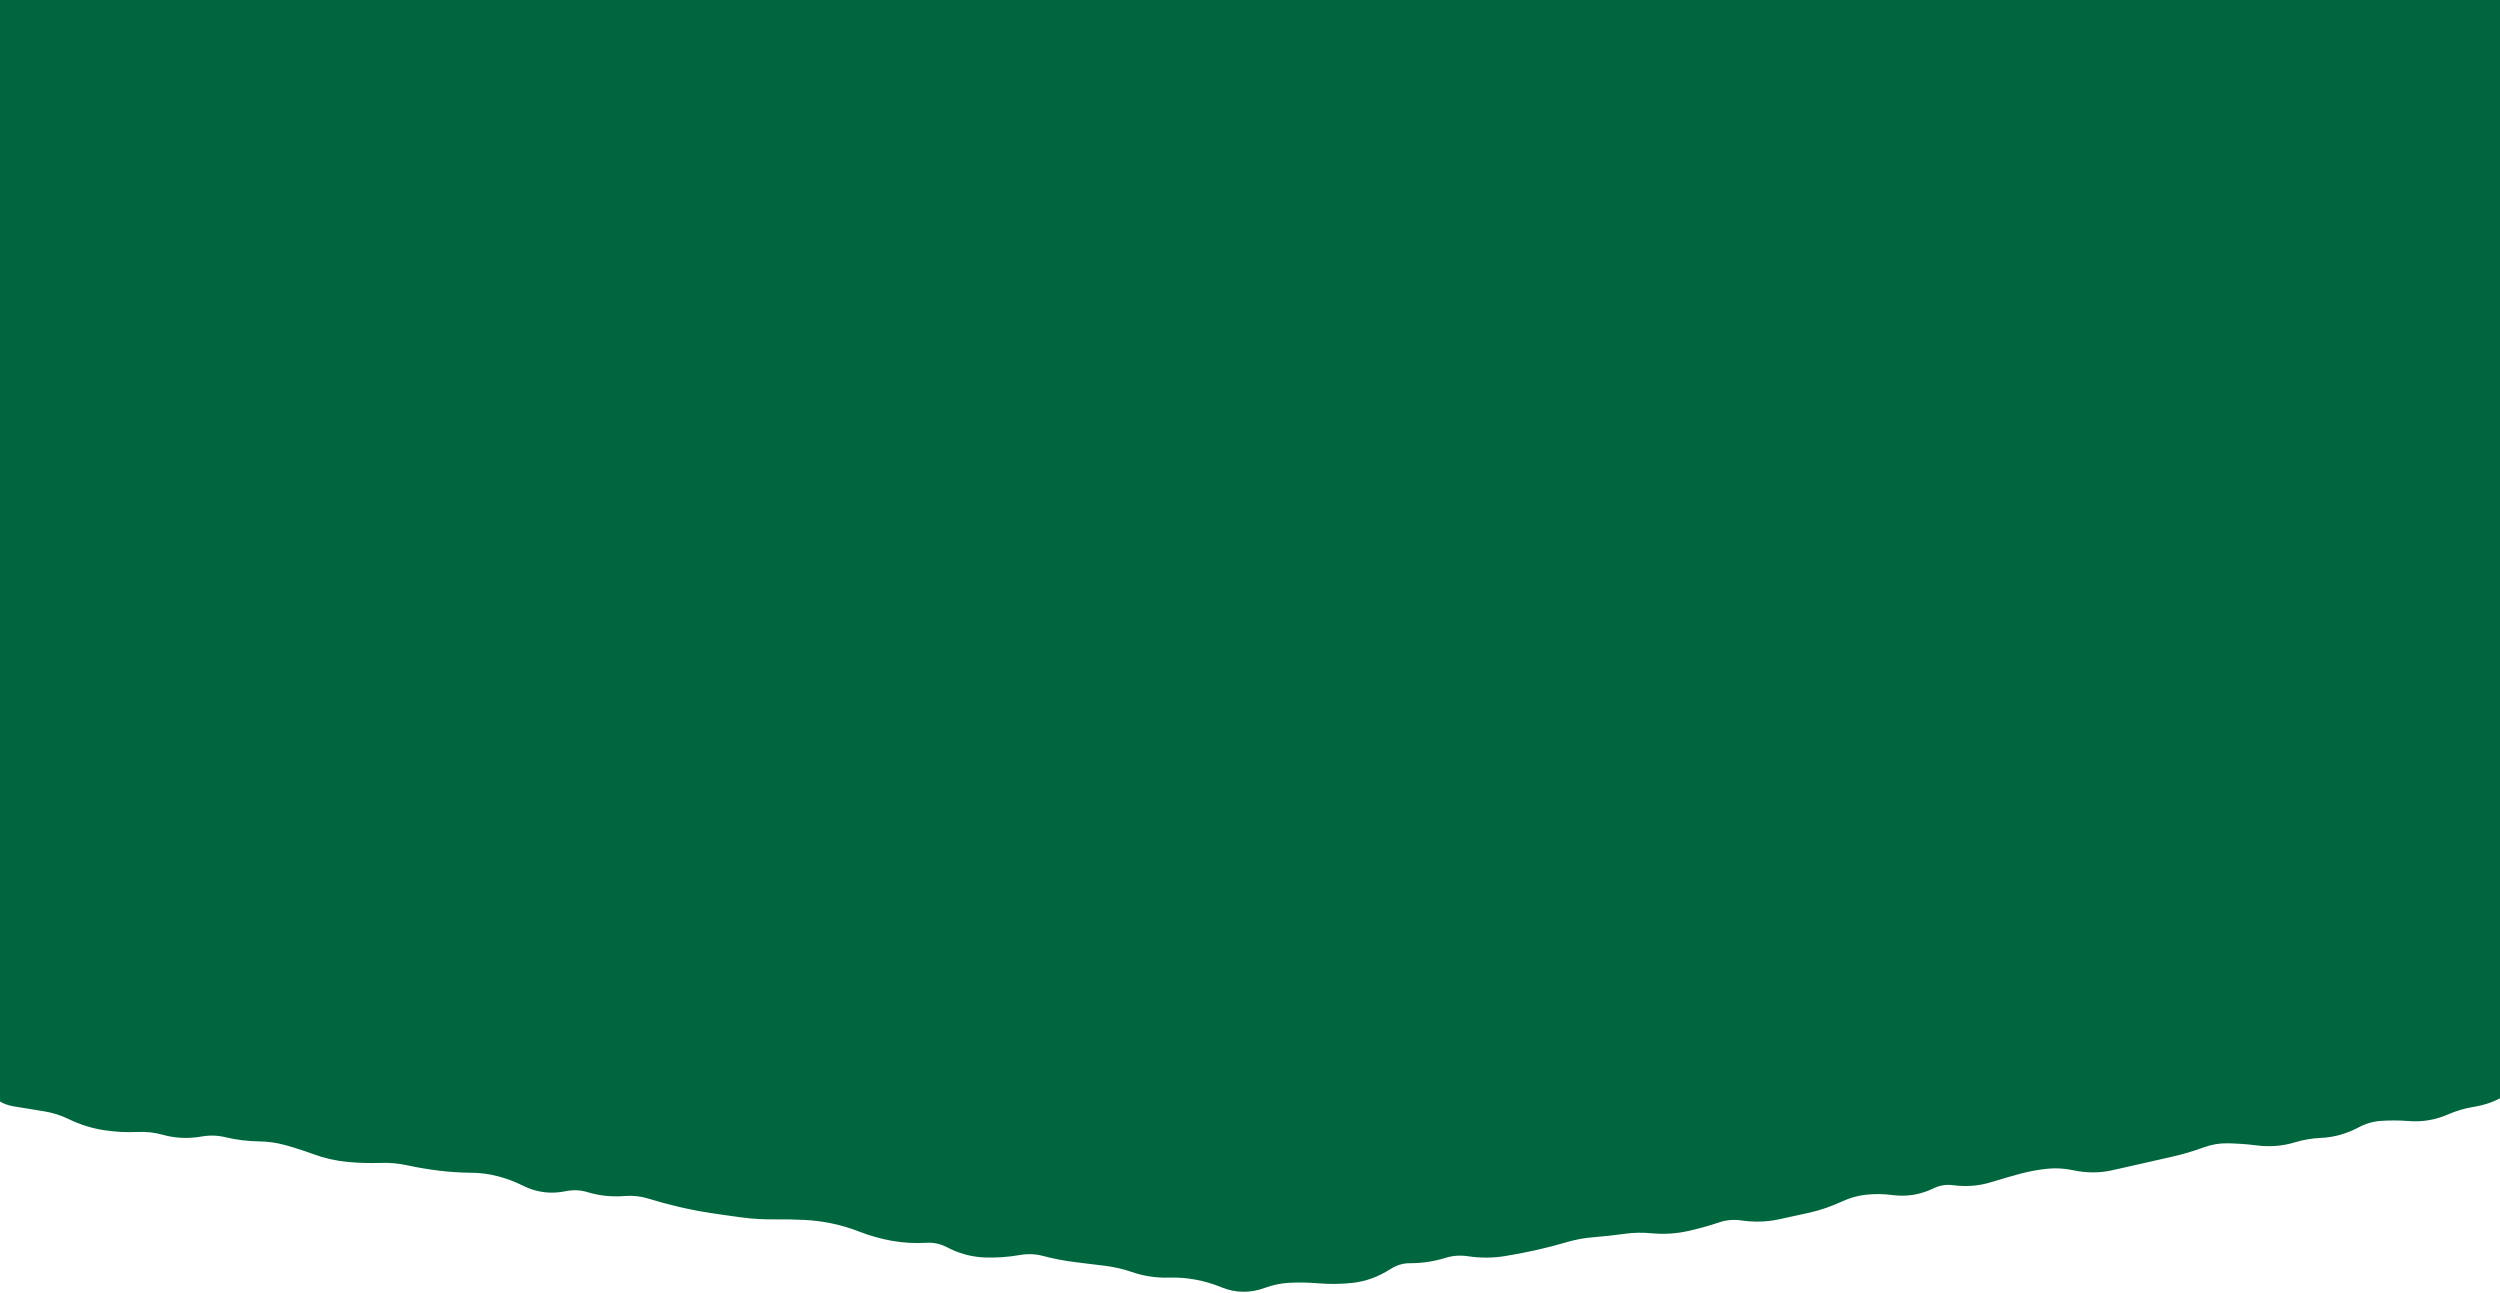
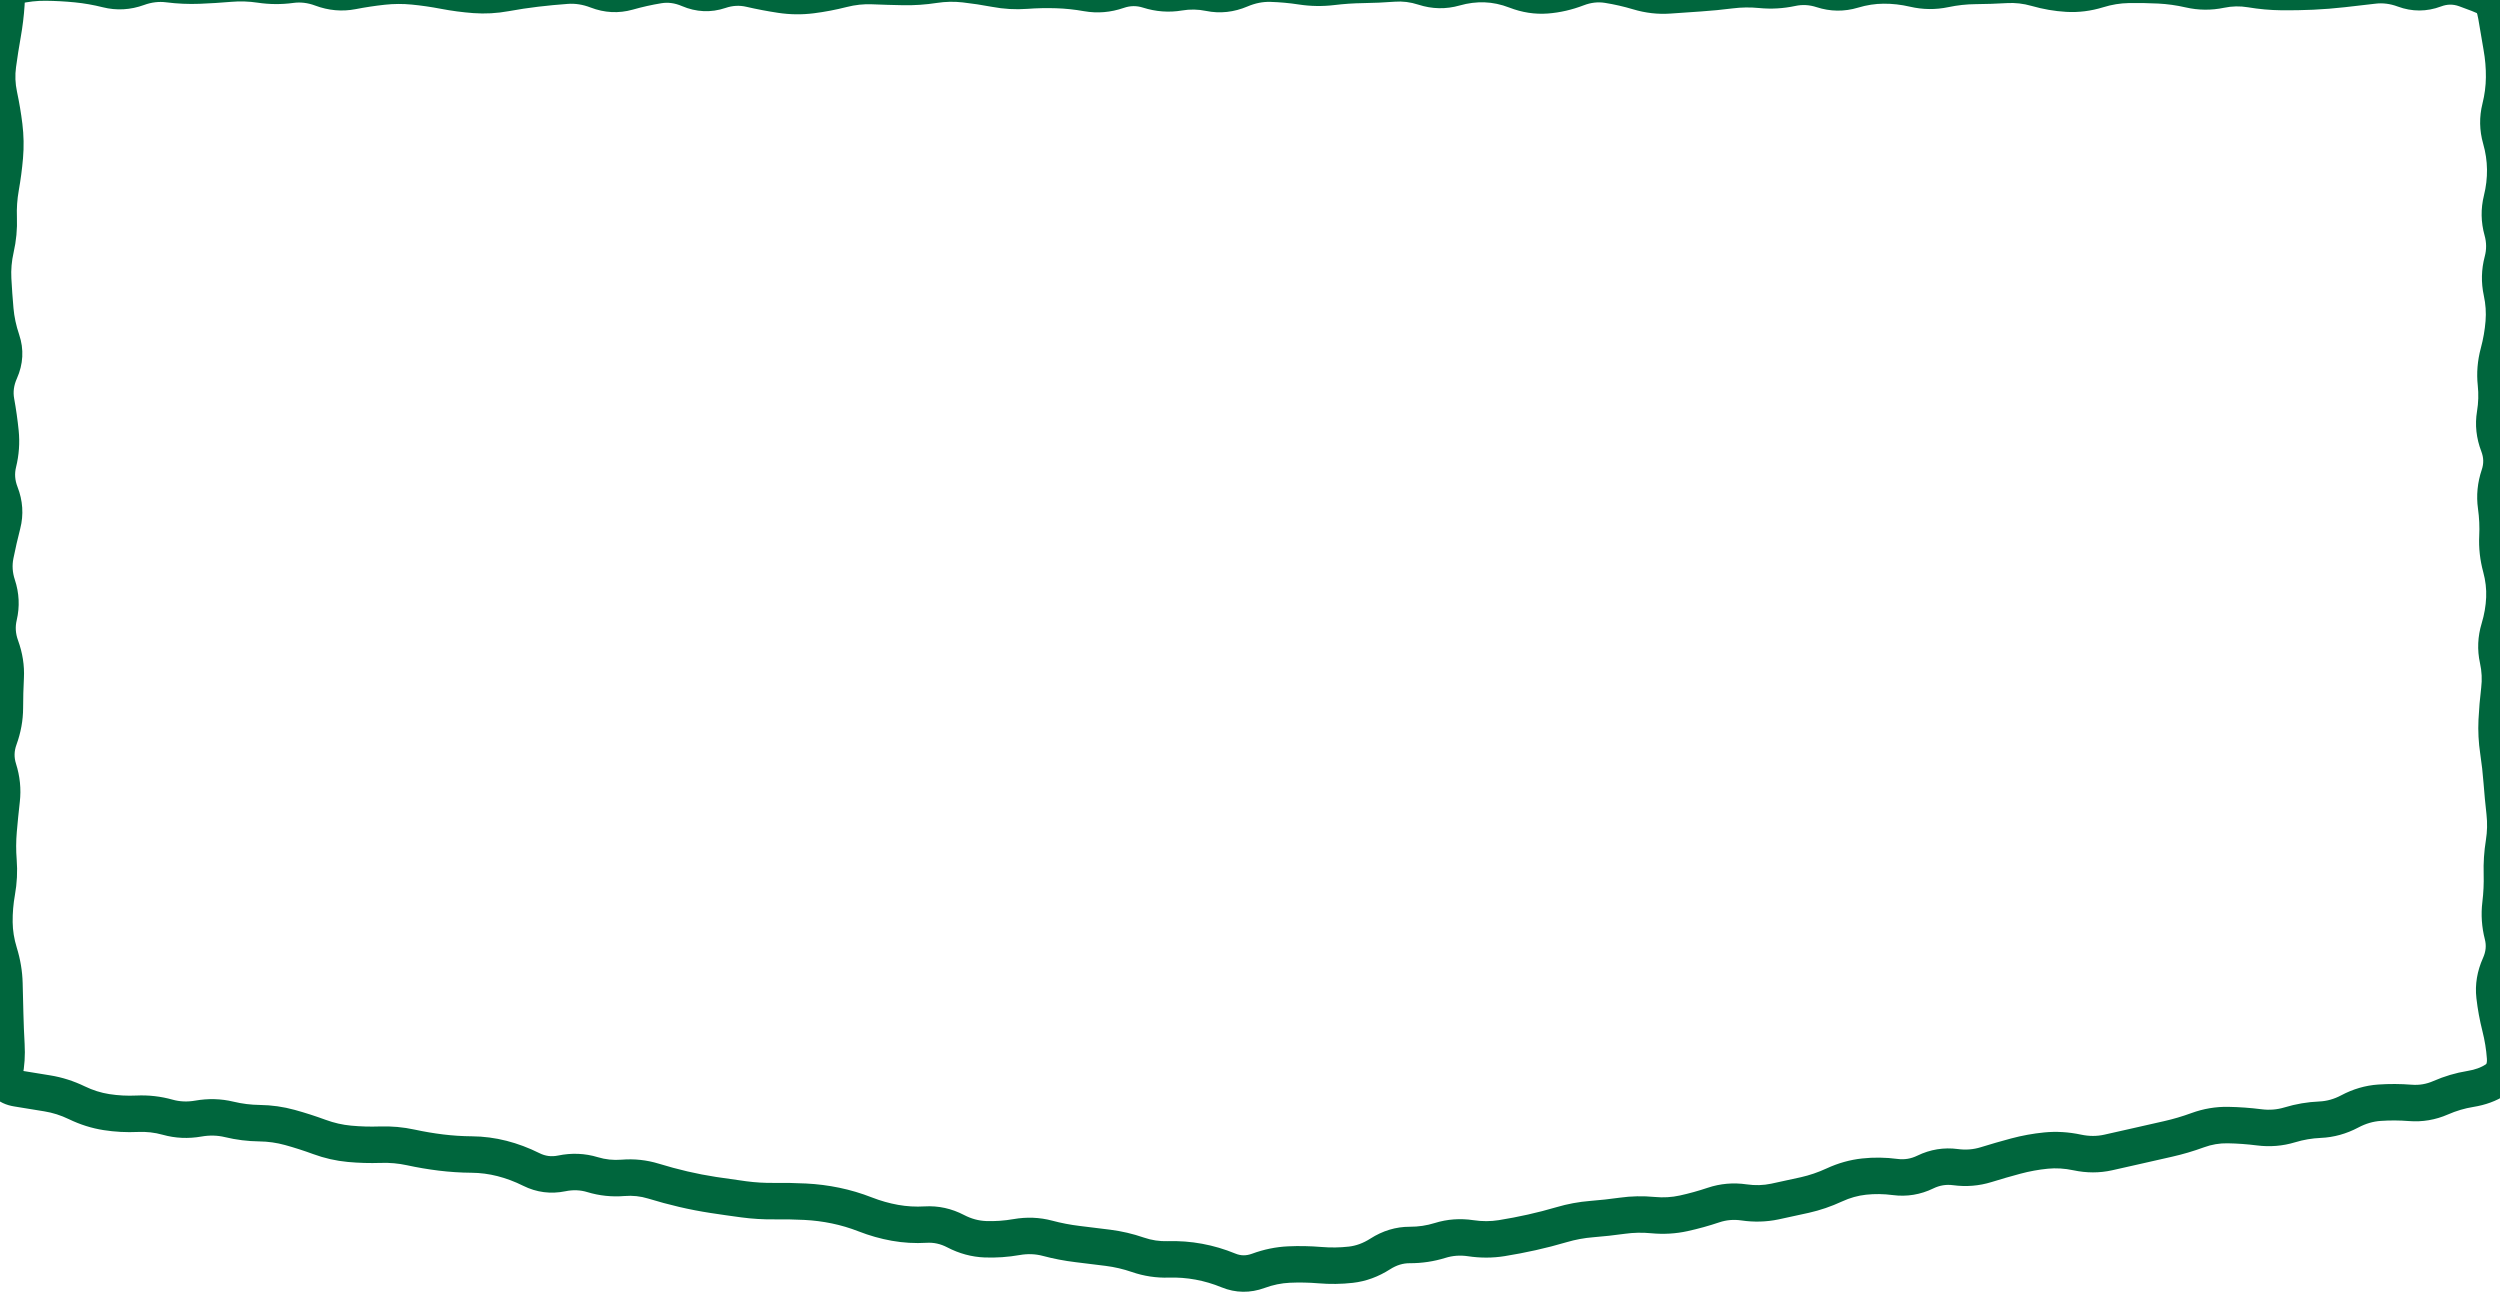
<svg xmlns="http://www.w3.org/2000/svg" width="1440" height="745" viewBox="0 0 1440 745" fill="none">
-   <path d="M0 -6H1440V627.429L720 733L0 627.429V-6Z" fill="#00663D" />
  <path d="M502.74 -8.018L503.178 -18.509L502.74 -8.018ZM926.1 -8.717L924.451 1.653L926.1 -8.717ZM1367.1 -8.314L1368.33 2.114L1367.1 -8.314ZM1440.88 26.94L1430.54 28.791L1440.88 26.94ZM1442.37 44.58L1431.87 44.481L1442.37 44.58ZM1443.01 97.5L1453.51 97.374L1443.01 97.5ZM1441.36 150.42L1431.21 147.74L1441.36 150.42ZM1440.95 168.06L1430.68 170.282L1440.95 168.06ZM1439.07 203.34L1428.93 200.614L1439.07 203.34ZM1437.64 220.98L1448.08 219.872L1437.64 220.98ZM1439.45 273.9L1449.4 277.249L1439.45 273.9ZM1437.72 291.54L1448.11 290.087L1437.72 291.54ZM1439.59 397.38L1450.02 398.643L1439.59 397.38ZM1440.99 450.3L1430.52 451.09L1440.99 450.3ZM1441.08 503.22L1430.59 503.519L1441.08 503.22ZM1442.92 609.06L1432.45 609.798L1442.92 609.06ZM1422.88 627.246L1424.55 637.612L1422.88 627.246ZM1388.4 635.265L1387.58 645.733L1388.4 635.265ZM1370.56 635.168L1369.83 624.694L1370.56 635.168ZM1353.46 640.173L1348.54 630.9L1353.46 640.173ZM1248.81 656.025L1251.13 666.266L1248.81 656.025ZM1214.3 663.833L1212.01 653.587L1214.3 663.833ZM1196.47 663.812L1198.65 653.541L1196.47 663.812ZM1144.01 670.835L1140.9 660.807L1144.01 670.835ZM1091.57 677.952L1092.94 667.541L1091.57 677.952ZM1056.59 682.523L1060.99 692.055L1056.59 682.523ZM1039.61 688.325L1037.3 678.081L1039.61 688.325ZM1022.33 692.089L1020.17 681.814L1022.33 692.089ZM1004.57 692.584L1003.06 702.974L1004.57 692.584ZM986.97 694.113L990.314 704.066L986.97 694.113ZM969.838 698.866L972.093 709.121L969.838 698.866ZM916.84 702.192L917.67 712.659L916.84 702.192ZM899.483 705.408L902.451 715.48L899.483 705.408ZM882.306 709.851L880.021 699.602L882.306 709.851ZM864.965 713.174L863.299 702.807L864.965 713.174ZM847.141 713.21L845.587 723.594L847.141 713.21ZM794.986 722.284L789.33 713.438L794.986 722.284ZM778.066 728.482L776.892 718.048L778.066 728.482ZM724.771 732.007L728.39 741.864L724.771 732.007ZM707.593 731.777L703.608 741.492L707.593 731.777ZM672.87 725.408L672.551 714.913L672.87 725.408ZM655.43 722.761L658.845 712.833L655.43 722.761ZM567.599 713.808L567.205 724.301L567.599 713.808ZM550.453 709.156L555.309 699.846L550.453 709.156ZM533.18 705.367L532.561 694.885L533.18 705.367ZM515.501 704.345L517.348 694.009L515.501 704.345ZM498.383 699.499L494.563 709.28L498.383 699.499ZM446.018 691.856L446.148 702.356L446.018 691.856ZM376.395 680.32L379.472 670.281L376.395 680.32ZM341.285 676.587L338.229 686.633L341.285 676.587ZM323.56 675.878L325.671 686.164L323.56 675.878ZM271.668 665.007L271.581 675.506L271.668 665.007ZM254.008 663.861L255.283 653.438L254.008 663.861ZM236.611 660.913L234.383 671.173L236.611 660.913ZM166.982 649.422L169.778 639.301L166.982 649.422ZM114.247 644.301L116.062 654.643L114.247 644.301ZM96.535 643.506L93.701 653.617L96.535 643.506ZM78.997 641.52L78.513 631.031L78.997 641.52ZM61.307 640.575L59.69 650.95L61.307 640.575ZM2.655 618.06L12.938 620.184L2.655 618.06ZM-0.789 478.315L9.672 479.218L-0.789 478.315ZM0.981 460.675L-9.451 459.483L0.981 460.675ZM-0.396 425.395L9.476 428.971L-0.396 425.395ZM-0.599 354.835L-10.818 352.424L-0.599 354.835ZM-2.563 319.555L-12.857 317.482L-2.563 319.555ZM0.304 248.995L-10.142 250.058L0.304 248.995ZM3.685 2.427L-6.794 1.761V1.761L3.685 2.427ZM8.82 -8.074L11.224 2.147C16.302 0.952 21.337 0.392 26.347 0.446L26.46 -10.054L26.573 -20.553C19.823 -20.626 13.098 -19.867 6.416 -18.296L8.82 -8.074ZM26.46 -10.054L26.347 0.446C31.92 0.506 37.494 0.81 43.071 1.359L44.1 -9.09L45.129 -19.54C38.946 -20.148 32.76 -20.486 26.573 -20.553L26.46 -10.054ZM44.1 -9.09L43.071 1.359C48.422 1.886 53.79 2.823 59.18 4.179L61.74 -6.005L64.3 -16.188C57.93 -17.789 51.538 -18.909 45.129 -19.54L44.1 -9.09ZM61.74 -6.005L59.18 4.179C67.164 6.186 75.186 5.703 82.971 2.87L79.38 -6.997L75.789 -16.864C71.814 -15.418 68.076 -15.238 64.3 -16.188L61.74 -6.005ZM79.38 -6.997L82.971 2.87C87.369 1.269 91.565 0.806 95.693 1.332L97.02 -9.084L98.347 -19.5C90.715 -20.472 83.151 -19.543 75.789 -16.864L79.38 -6.997ZM97.02 -9.084L95.693 1.332C102.145 2.154 108.607 2.439 115.072 2.186L114.66 -8.306L114.248 -18.798C108.953 -18.59 103.655 -18.823 98.347 -19.5L97.02 -9.084ZM114.66 -8.306L115.072 2.186C121.113 1.949 127.155 1.572 133.195 1.055L132.3 -9.407L131.405 -19.869C125.685 -19.379 119.967 -19.023 114.248 -18.798L114.66 -8.306ZM132.3 -9.407L133.195 1.055C138.252 0.622 143.31 0.783 148.385 1.543L149.94 -8.841L151.495 -19.225C144.81 -20.226 138.108 -20.442 131.405 -19.869L132.3 -9.407ZM149.94 -8.841L148.385 1.543C155.247 2.571 162.127 2.618 168.995 1.684L167.58 -8.72L166.165 -19.124C161.273 -18.459 156.393 -18.492 151.495 -19.225L149.94 -8.841ZM167.58 -8.72L168.995 1.684C173.059 1.132 177.193 1.585 181.547 3.211L185.22 -6.626L188.893 -16.462C181.487 -19.228 173.861 -20.171 166.165 -19.124L167.58 -8.72ZM185.22 -6.626L181.547 3.211C189.147 6.049 196.988 6.792 204.859 5.266L202.86 -5.042L200.861 -15.35C196.972 -14.596 193.053 -14.909 188.893 -16.462L185.22 -6.626ZM202.86 -5.042L204.859 5.266C210.456 4.181 216.049 3.335 221.636 2.727L220.5 -7.712L219.364 -18.15C213.191 -17.479 207.024 -16.545 200.861 -15.35L202.86 -5.042ZM220.5 -7.712L221.636 2.727C226.802 2.165 231.962 2.135 237.126 2.636L238.14 -7.815L239.154 -18.266C232.558 -18.906 225.958 -18.867 219.364 -18.15L220.5 -7.712ZM238.14 -7.815L237.126 2.636C242.678 3.175 248.237 3.977 253.802 5.045L255.78 -5.267L257.758 -15.579C251.563 -16.767 245.362 -17.663 239.154 -18.266L238.14 -7.815ZM255.78 -5.267L253.802 5.045C260.073 6.247 266.354 7.083 272.643 7.55L273.42 -2.921L274.197 -13.392C268.726 -13.798 263.247 -14.527 257.758 -15.579L255.78 -5.267ZM273.42 -2.921L272.643 7.55C279.429 8.054 286.207 7.681 292.956 6.442L291.06 -3.885L289.164 -14.213C284.153 -13.293 279.171 -13.023 274.197 -13.392L273.42 -2.921ZM291.06 -3.885L292.956 6.442C298.62 5.402 304.282 4.546 309.94 3.873L308.7 -6.553L307.46 -16.98C301.358 -16.254 295.26 -15.332 289.164 -14.213L291.06 -3.885ZM308.7 -6.553L309.94 3.873C315.658 3.193 321.375 2.649 327.09 2.239L326.34 -8.234L325.589 -18.707C319.545 -18.274 313.502 -17.698 307.46 -16.98L308.7 -6.553ZM326.34 -8.234L327.09 2.239C331.324 1.936 335.661 2.581 340.201 4.333L343.98 -5.464L347.759 -15.26C340.539 -18.045 333.116 -19.247 325.589 -18.707L326.34 -8.234ZM343.98 -5.464L340.201 4.333C348.131 7.392 356.34 7.849 364.48 5.544L361.62 -4.559L358.76 -14.662C355.14 -13.637 351.589 -13.783 347.759 -15.26L343.98 -5.464ZM361.62 -4.559L364.48 5.544C369.987 3.985 375.478 2.759 380.955 1.864L379.26 -8.499L377.565 -18.861C371.282 -17.833 365.013 -16.432 358.76 -14.662L361.62 -4.559ZM379.26 -8.499L380.955 1.864C384.717 1.248 388.58 1.696 392.765 3.489L396.9 -6.162L401.035 -15.813C393.46 -19.059 385.563 -20.169 377.565 -18.861L379.26 -8.499ZM396.9 -6.162L392.765 3.489C400.945 6.994 409.497 7.424 417.91 4.573L414.54 -5.372L411.17 -15.316C407.823 -14.182 404.615 -14.28 401.035 -15.813L396.9 -6.162ZM414.54 -5.372L417.91 4.573C422.002 3.186 425.902 2.998 429.828 3.9L432.18 -6.333L434.532 -16.566C426.698 -18.367 418.838 -17.914 411.17 -15.316L414.54 -5.372ZM432.18 -6.333L429.828 3.9C435.965 5.311 442.109 6.479 448.258 7.404L449.82 -2.979L451.382 -13.362C445.771 -14.206 440.155 -15.274 434.532 -16.566L432.18 -6.333ZM449.82 -2.979L448.258 7.404C455.089 8.432 461.939 8.514 468.779 7.648L467.46 -2.769L466.141 -13.186C461.221 -12.563 456.311 -12.62 451.382 -13.362L449.82 -2.979ZM467.46 -2.769L468.779 7.648C475.099 6.847 481.406 5.643 487.696 4.038L485.1 -6.136L482.504 -16.31C477.034 -14.915 471.581 -13.875 466.141 -13.186L467.46 -2.769ZM485.1 -6.136L487.696 4.038C492.616 2.783 497.475 2.271 502.302 2.473L502.74 -8.018L503.178 -18.509C496.245 -18.798 489.344 -18.055 482.504 -16.31L485.1 -6.136ZM502.74 -8.018L502.302 2.473C508.265 2.722 514.227 2.9 520.19 3.008L520.38 -7.49L520.57 -17.988C514.773 -18.093 508.975 -18.267 503.178 -18.509L502.74 -8.018ZM520.38 -7.49L520.19 3.008C526.676 3.126 533.155 2.684 539.62 1.687L538.02 -8.69L536.419 -19.068C531.125 -18.251 525.844 -17.893 520.57 -17.988L520.38 -7.49ZM538.02 -8.69L539.62 1.687C544.584 0.921 549.529 0.821 554.477 1.382L555.66 -9.051L556.842 -19.484C550.031 -20.256 543.216 -20.116 536.419 -19.068L538.02 -8.69ZM555.66 -9.051L554.477 1.382C560.097 2.019 565.72 2.87 571.348 3.934L573.3 -6.383L575.252 -16.7C569.12 -17.86 562.983 -18.788 556.842 -19.484L555.66 -9.051ZM573.3 -6.383L571.348 3.934C578.114 5.214 584.911 5.608 591.718 5.102L590.94 -5.369L590.162 -15.84C585.209 -15.472 580.246 -15.755 575.252 -16.7L573.3 -6.383ZM590.94 -5.369L591.718 5.102C597.23 4.693 602.74 4.575 608.249 4.749L608.58 -5.746L608.911 -16.241C602.66 -16.438 596.41 -16.305 590.162 -15.84L590.94 -5.369ZM608.58 -5.746L608.249 4.749C613.615 4.918 618.991 5.48 624.38 6.439L626.22 -3.898L628.06 -14.236C621.689 -15.37 615.305 -16.039 608.911 -16.241L608.58 -5.746ZM626.22 -3.898L624.38 6.439C632.097 7.813 639.789 7.14 647.288 4.55L643.86 -5.374L640.432 -15.299C636.171 -13.828 632.103 -13.516 628.06 -14.236L626.22 -3.898ZM643.86 -5.374L647.288 4.55C651.055 3.249 654.622 3.208 658.331 4.382L661.5 -5.628L664.669 -15.638C656.618 -18.187 648.425 -18.06 640.432 -15.299L643.86 -5.374ZM661.5 -5.628L658.331 4.382C665.742 6.729 673.305 7.31 680.884 6.033L679.14 -4.321L677.395 -14.675C673.215 -13.971 669.018 -14.261 664.669 -15.638L661.5 -5.628ZM679.14 -4.321L680.884 6.033C685.477 5.259 690.049 5.341 694.667 6.29L696.78 -3.995L698.893 -14.28C691.751 -15.748 684.563 -15.883 677.395 -14.675L679.14 -4.321ZM696.78 -3.995L694.667 6.29C702.772 7.955 710.817 7.009 718.526 3.733L714.42 -5.931L710.314 -15.595C706.263 -13.873 702.548 -13.53 698.893 -14.28L696.78 -3.995ZM714.42 -5.931L718.526 3.733C723.131 1.777 727.507 0.956 731.743 1.084L732.06 -9.412L732.377 -19.907C724.853 -20.134 717.469 -18.635 710.314 -15.595L714.42 -5.931ZM732.06 -9.412L731.743 1.084C737.192 1.248 742.647 1.748 748.11 2.585L749.7 -7.794L751.29 -18.172C744.993 -19.137 738.688 -19.716 732.377 -19.907L732.06 -9.412ZM749.7 -7.794L748.11 2.585C754.93 3.63 761.77 3.741 768.602 2.914L767.34 -7.51L766.078 -17.934C761.15 -17.337 756.23 -17.416 751.29 -18.172L749.7 -7.794ZM767.34 -7.51L768.602 2.914C774.115 2.246 779.623 1.874 785.127 1.797L784.98 -8.702L784.833 -19.201C778.577 -19.113 772.325 -18.691 766.078 -17.934L767.34 -7.51ZM784.98 -8.702L785.127 1.797C791.223 1.712 797.318 1.438 803.411 0.978L802.62 -9.492L801.829 -19.962C796.162 -19.534 790.497 -19.28 784.833 -19.201L784.98 -8.702ZM802.62 -9.492L803.411 0.978C807.862 0.642 812.372 1.184 817.016 2.693L820.26 -7.293L823.504 -17.279C816.388 -19.592 809.138 -20.515 801.829 -19.962L802.62 -9.492ZM820.26 -7.293L817.016 2.693C824.858 5.241 832.871 5.41 840.782 3.151L837.9 -6.946L835.018 -17.042C831.169 -15.944 827.422 -16.007 823.504 -17.279L820.26 -7.293ZM837.9 -6.946L840.782 3.151C845.645 1.763 850.426 1.177 855.162 1.347L855.54 -9.146L855.918 -19.639C848.894 -19.892 841.915 -19.011 835.018 -17.042L837.9 -6.946ZM855.54 -9.146L855.162 1.347C859.794 1.514 864.526 2.493 869.395 4.375L873.18 -5.419L876.965 -15.213C870.074 -17.877 863.046 -19.382 855.918 -19.639L855.54 -9.146ZM873.18 -5.419L869.395 4.375C876.633 7.172 884.078 8.361 891.626 7.78L890.82 -2.689L890.014 -13.158C885.802 -12.834 881.487 -13.465 876.965 -15.213L873.18 -5.419ZM890.82 -2.689L891.626 7.78C898.581 7.245 905.452 5.651 912.213 3.063L908.46 -6.743L904.707 -16.55C899.708 -14.636 894.819 -13.527 890.014 -13.158L890.82 -2.689ZM908.46 -6.743L912.213 3.063C916.476 1.431 920.496 1.024 924.451 1.653L926.1 -8.717L927.749 -19.087C919.944 -20.328 912.204 -19.419 904.707 -16.55L908.46 -6.743ZM926.1 -8.717L924.451 1.653C929.857 2.513 935.282 3.754 940.729 5.385L943.74 -4.674L946.751 -14.733C940.438 -16.623 934.103 -18.076 927.749 -19.087L926.1 -8.717ZM943.74 -4.674L940.729 5.385C947.772 7.493 954.92 8.326 962.115 7.82L961.38 -2.654L960.645 -13.128C956.08 -12.808 951.468 -13.322 946.751 -14.733L943.74 -4.674ZM961.38 -2.654L962.115 7.82C967.987 7.408 973.859 7.003 979.731 6.604L979.02 -3.872L978.309 -14.348C972.421 -13.948 966.533 -13.541 960.645 -13.128L961.38 -2.654ZM979.02 -3.872L979.731 6.604C985.813 6.191 991.894 5.602 997.973 4.836L996.66 -5.582L995.347 -16C989.666 -15.284 983.987 -14.733 978.309 -14.348L979.02 -3.872ZM996.66 -5.582L997.973 4.836C1003.08 4.192 1008.17 4.124 1013.27 4.627L1014.3 -5.822L1015.33 -16.271C1008.67 -16.929 1002 -16.838 995.347 -16L996.66 -5.582ZM1014.3 -5.822L1013.27 4.627C1020.25 5.317 1027.22 4.909 1034.14 3.424L1031.94 -6.842L1029.74 -17.109C1024.9 -16.071 1020.11 -15.799 1015.33 -16.271L1014.3 -5.822ZM1031.94 -6.842L1034.14 3.424C1038.16 2.562 1042.16 2.763 1046.33 4.121L1049.58 -5.864L1052.83 -15.848C1045.24 -18.318 1037.48 -18.77 1029.74 -17.109L1031.94 -6.842ZM1049.58 -5.864L1046.33 4.121C1054.23 6.693 1062.3 6.797 1070.25 4.402L1067.22 -5.651L1064.19 -15.704C1060.38 -14.555 1056.69 -14.592 1052.83 -15.848L1049.58 -5.864ZM1067.22 -5.651L1070.25 4.402C1075.21 2.905 1080.1 2.161 1084.93 2.128L1084.86 -8.372L1084.79 -18.872C1077.86 -18.824 1070.99 -17.754 1064.19 -15.704L1067.22 -5.651ZM1084.86 -8.372L1084.93 2.128C1089.96 2.093 1095.02 2.661 1100.11 3.851L1102.5 -6.374L1104.89 -16.598C1098.22 -18.155 1091.52 -18.919 1084.79 -18.872L1084.86 -8.372ZM1102.5 -6.374L1100.11 3.851C1107.48 5.572 1114.91 5.66 1122.3 4.103L1120.14 -6.171L1117.98 -16.446C1113.61 -15.526 1109.28 -15.573 1104.89 -16.598L1102.5 -6.374ZM1120.14 -6.171L1122.3 4.103C1127.52 3.006 1132.7 2.44 1137.87 2.397L1137.78 -8.103L1137.69 -18.603C1131.1 -18.547 1124.52 -17.825 1117.98 -16.446L1120.14 -6.171ZM1137.78 -8.103L1137.87 2.397C1143.92 2.346 1149.98 2.142 1156.04 1.786L1155.42 -8.696L1154.8 -19.178C1149.1 -18.842 1143.4 -18.651 1137.69 -18.603L1137.78 -8.103ZM1155.42 -8.696L1156.04 1.786C1160.69 1.513 1165.39 2.035 1170.17 3.405L1173.06 -6.69L1175.95 -16.785C1168.97 -18.781 1161.91 -19.595 1154.8 -19.178L1155.42 -8.696ZM1173.06 -6.69L1170.17 3.405C1176.76 5.291 1183.41 6.441 1190.08 6.834L1190.7 -3.648L1191.32 -14.13C1186.23 -14.429 1181.12 -15.306 1175.95 -16.785L1173.06 -6.69ZM1190.7 -3.648L1190.08 6.834C1197.28 7.256 1204.41 6.348 1211.44 4.178L1208.34 -5.855L1205.24 -15.887C1200.51 -14.425 1195.88 -13.862 1191.32 -14.13L1190.7 -3.648ZM1208.34 -5.855L1211.44 4.178C1216.42 2.64 1221.31 1.852 1226.16 1.77L1225.98 -8.728L1225.8 -19.227C1218.89 -19.11 1212.02 -17.982 1205.24 -15.887L1208.34 -5.855ZM1225.98 -8.728L1226.16 1.77C1231.8 1.675 1237.45 1.767 1243.1 2.048L1243.62 -8.439L1244.14 -18.927C1238.03 -19.23 1231.92 -19.33 1225.8 -19.227L1225.98 -8.728ZM1243.62 -8.439L1243.1 2.048C1248.35 2.308 1253.62 3.042 1258.91 4.256L1261.26 -5.978L1263.61 -16.212C1257.14 -17.695 1250.65 -18.603 1244.14 -18.927L1243.62 -8.439ZM1261.26 -5.978L1258.91 4.256C1266.26 5.943 1273.68 6.02 1281.05 4.478L1278.9 -5.8L1276.75 -16.077C1272.36 -15.159 1268.02 -15.201 1263.61 -16.212L1261.26 -5.978ZM1278.9 -5.8L1281.05 4.478C1285.66 3.514 1290.22 3.422 1294.8 4.191L1296.54 -6.164L1298.28 -16.519C1291.1 -17.724 1283.9 -17.573 1276.75 -16.077L1278.9 -5.8ZM1296.54 -6.164L1294.8 4.191C1301.21 5.267 1307.63 5.843 1314.06 5.916L1314.18 -4.583L1314.3 -15.082C1308.97 -15.143 1303.63 -15.62 1298.28 -16.519L1296.54 -6.164ZM1314.18 -4.583L1314.06 5.916C1320.14 5.985 1326.22 5.881 1332.3 5.604L1331.82 -4.885L1331.34 -15.374C1325.66 -15.115 1319.98 -15.018 1314.3 -15.082L1314.18 -4.583ZM1331.82 -4.885L1332.3 5.604C1338.41 5.325 1344.53 4.841 1350.64 4.152L1349.46 -6.282L1348.28 -16.716C1342.63 -16.079 1336.99 -15.632 1331.34 -15.374L1331.82 -4.885ZM1349.46 -6.282L1350.64 4.152C1356.53 3.487 1362.43 2.808 1368.33 2.114L1367.1 -8.314L1365.87 -18.742C1360.01 -18.052 1354.15 -17.377 1348.28 -16.716L1349.46 -6.282ZM1367.1 -8.314L1368.33 2.114C1372.46 1.627 1376.67 2.125 1381.09 3.764L1384.74 -6.08L1388.39 -15.924C1381.05 -18.648 1373.5 -19.64 1365.87 -18.742L1367.1 -8.314ZM1384.74 -6.08L1381.09 3.764C1389.34 6.828 1397.83 6.803 1406.08 3.7L1402.38 -6.127L1398.68 -15.954C1395.17 -14.63 1391.9 -14.624 1388.39 -15.924L1384.74 -6.08ZM1402.38 -6.127L1406.08 3.7C1409.64 2.359 1412.95 2.339 1416.47 3.602L1420.02 -6.281L1423.57 -16.163C1415.33 -19.121 1406.88 -19.039 1398.68 -15.954L1402.38 -6.127ZM1420.02 -6.281L1416.47 3.602C1422.32 5.702 1426.12 7.213 1428.16 8.178L1432.65 -1.317L1437.13 -10.812C1434.1 -12.244 1429.48 -14.042 1423.57 -16.163L1420.02 -6.281ZM1432.65 -1.317L1428.16 8.178C1426.56 7.422 1426.2 6.387 1426.44 6.874C1426.54 7.08 1426.72 7.501 1426.92 8.212C1427.12 8.917 1427.32 9.826 1427.51 10.97L1437.88 9.3L1448.24 7.63C1447.68 4.128 1446.78 0.651 1445.28 -2.403C1443.77 -5.455 1441.27 -8.858 1437.13 -10.812L1432.65 -1.317ZM1437.88 9.3L1427.51 10.97C1428.47 16.911 1429.48 22.851 1430.54 28.791L1440.88 26.94L1451.21 25.088C1450.17 19.269 1449.18 13.449 1448.24 7.63L1437.88 9.3ZM1440.88 26.94L1430.54 28.791C1431.48 34.038 1431.92 39.265 1431.87 44.481L1442.37 44.58L1452.87 44.678C1452.93 38.135 1452.38 31.602 1451.21 25.088L1440.88 26.94ZM1442.37 44.58L1431.87 44.481C1431.83 49.51 1431.17 54.568 1429.9 59.672L1440.08 62.22L1450.27 64.768C1451.94 58.112 1452.81 51.41 1452.87 44.678L1442.37 44.58ZM1440.08 62.22L1429.9 59.672C1427.98 67.352 1428.12 75.103 1430.29 82.736L1440.39 79.86L1450.49 76.984C1449.31 72.857 1449.25 68.848 1450.27 64.768L1440.08 62.22ZM1440.39 79.86L1430.29 82.736C1431.72 87.757 1432.45 92.712 1432.51 97.625L1443.01 97.5L1453.51 97.374C1453.42 90.528 1452.41 83.723 1450.49 76.984L1440.39 79.86ZM1443.01 97.5L1432.51 97.625C1432.57 102.591 1431.99 107.586 1430.74 112.629L1440.94 115.14L1451.14 117.651C1452.79 110.934 1453.59 104.169 1453.51 97.374L1443.01 97.5ZM1440.94 115.14L1430.74 112.629C1428.86 120.279 1428.99 127.997 1431.12 135.603L1441.23 132.78L1451.34 129.956C1450.18 125.803 1450.12 121.76 1451.14 117.651L1440.94 115.14ZM1441.23 132.78L1431.12 135.603C1432.26 139.693 1432.29 143.673 1431.21 147.74L1441.36 150.42L1451.52 153.1C1453.55 145.407 1453.48 137.627 1451.34 129.956L1441.23 132.78ZM1441.36 150.42L1431.21 147.74C1429.24 155.205 1429.06 162.764 1430.68 170.282L1440.95 168.06L1451.21 165.838C1450.29 161.596 1450.38 157.395 1451.52 153.1L1441.36 150.42ZM1440.95 168.06L1430.68 170.282C1431.74 175.178 1432.07 180.028 1431.68 184.863L1442.15 185.7L1452.62 186.537C1453.17 179.612 1452.69 172.702 1451.21 165.838L1440.95 168.06ZM1442.15 185.7L1431.68 184.863C1431.27 190.085 1430.35 195.333 1428.93 200.614L1439.07 203.34L1449.21 206.066C1450.96 199.587 1452.09 193.075 1452.62 186.537L1442.15 185.7ZM1439.07 203.34L1428.93 200.614C1427.03 207.705 1426.43 214.884 1427.2 222.088L1437.64 220.98L1448.08 219.872C1447.6 215.316 1447.96 210.735 1449.21 206.066L1439.07 203.34ZM1437.64 220.98L1427.2 222.088C1427.72 227.023 1427.58 231.955 1426.76 236.912L1437.12 238.62L1447.48 240.328C1448.6 233.525 1448.81 226.697 1448.08 219.872L1437.64 220.98ZM1437.12 238.62L1426.76 236.912C1425.47 244.734 1426.36 252.496 1429.24 260.013L1439.04 256.26L1448.85 252.507C1447.23 248.264 1446.83 244.266 1447.48 240.328L1437.12 238.62ZM1439.04 256.26L1429.24 260.013C1430.63 263.652 1430.69 267.021 1429.5 270.551L1439.45 273.9L1449.4 277.249C1452.17 269.019 1451.96 260.628 1448.85 252.507L1439.04 256.26ZM1439.45 273.9L1429.5 270.551C1427.03 277.904 1426.26 285.426 1427.32 292.993L1437.72 291.54L1448.11 290.087C1447.53 285.894 1447.92 281.656 1449.4 277.249L1439.45 273.9ZM1437.72 291.54L1427.32 292.993C1428.05 298.229 1428.29 303.453 1428.03 308.673L1438.52 309.18L1449.01 309.686C1449.33 303.146 1449.03 296.61 1448.11 290.087L1437.72 291.54ZM1438.52 309.18L1428.03 308.673C1427.7 315.689 1428.48 322.667 1430.36 329.569L1440.49 326.82L1450.62 324.071C1449.3 319.213 1448.78 314.431 1449.01 309.686L1438.52 309.18ZM1440.49 326.82L1430.36 329.569C1431.68 334.451 1432.23 339.26 1432.03 344.031L1442.52 344.46L1453.01 344.889C1453.3 337.9 1452.49 330.949 1450.62 324.071L1440.49 326.82ZM1442.52 344.46L1432.03 344.031C1431.83 348.984 1430.97 353.986 1429.44 359.053L1439.49 362.1L1449.53 365.147C1451.56 358.454 1452.73 351.695 1453.01 344.889L1442.52 344.46ZM1439.49 362.1L1429.44 359.053C1427.15 366.611 1426.8 374.311 1428.48 381.981L1438.74 379.74L1449 377.499C1448.1 373.409 1448.26 369.349 1449.53 365.147L1439.49 362.1ZM1438.74 379.74L1428.48 381.981C1429.52 386.729 1429.74 391.425 1429.17 396.116L1439.59 397.38L1450.02 398.643C1450.88 391.575 1450.53 384.511 1449 377.499L1438.74 379.74ZM1439.59 397.38L1429.17 396.116C1428.43 402.247 1427.91 408.38 1427.61 414.515L1438.1 415.02L1448.59 415.525C1448.86 409.9 1449.34 404.273 1450.02 398.643L1439.59 397.38ZM1438.1 415.02L1427.61 414.515C1427.3 421.092 1427.63 427.665 1428.62 434.222L1439 432.66L1449.39 431.098C1448.6 425.895 1448.34 420.707 1448.59 415.525L1438.1 415.02ZM1439 432.66L1428.62 434.222C1429.47 439.848 1430.1 445.47 1430.52 451.09L1440.99 450.3L1451.47 449.51C1451 443.37 1450.31 437.232 1449.39 431.098L1439 432.66ZM1440.99 450.3L1430.52 451.09C1430.98 457.098 1431.54 463.105 1432.22 469.112L1442.65 467.94L1453.09 466.768C1452.44 461.015 1451.9 455.262 1451.47 449.51L1440.99 450.3ZM1442.65 467.94L1432.22 469.112C1432.77 474.047 1432.66 478.977 1431.87 483.929L1442.24 485.58L1452.61 487.231C1453.69 480.423 1453.85 473.593 1453.09 466.768L1442.65 467.94ZM1442.24 485.58L1431.87 483.929C1430.83 490.446 1430.4 496.978 1430.59 503.519L1441.08 503.22L1451.58 502.921C1451.43 497.701 1451.77 492.474 1452.61 487.231L1442.24 485.58ZM1441.08 503.22L1430.59 503.519C1430.74 508.873 1430.49 514.231 1429.84 519.597L1440.27 520.86L1450.69 522.123C1451.47 515.729 1451.76 509.327 1451.58 502.921L1441.08 503.22ZM1440.27 520.86L1429.84 519.597C1428.97 526.805 1429.47 533.998 1431.29 541.11L1441.46 538.5L1451.63 535.89C1450.44 531.242 1450.14 526.675 1450.69 522.123L1440.27 520.86ZM1441.46 538.5L1431.29 541.11C1432.17 544.543 1431.92 547.995 1430.19 551.85L1439.78 556.14L1449.36 560.43C1452.9 552.525 1453.77 544.217 1451.63 535.89L1441.46 538.5ZM1439.78 556.14L1430.19 551.85C1426.86 559.291 1425.5 567.058 1426.41 574.973L1436.84 573.78L1447.27 572.587C1446.83 568.742 1447.43 564.749 1449.36 560.43L1439.78 556.14ZM1436.84 573.78L1426.41 574.973C1427.13 581.328 1428.3 587.668 1429.89 593.99L1440.07 591.42L1450.25 588.85C1448.88 583.412 1447.89 577.991 1447.27 572.587L1436.84 573.78ZM1440.07 591.42L1429.89 593.99C1431.23 599.286 1432.08 604.554 1432.45 609.798L1442.92 609.06L1453.39 608.322C1452.94 601.806 1451.88 595.314 1450.25 588.85L1440.07 591.42ZM1442.92 609.06L1432.45 609.798C1432.57 611.538 1432.32 612.355 1432.21 612.618C1432.14 612.772 1432.08 612.899 1431.75 613.121L1437.57 621.86L1443.39 630.599C1451.28 625.341 1454 616.945 1453.39 608.322L1442.92 609.06ZM1437.57 621.86L1431.75 613.121C1429.26 614.774 1425.86 616.129 1421.21 616.881L1422.88 627.246L1424.55 637.612C1431.51 636.489 1437.9 634.253 1443.39 630.599L1437.57 621.86ZM1422.88 627.246L1421.21 616.881C1414.5 617.964 1407.95 619.911 1401.59 622.693L1405.8 632.314L1410 641.935C1414.81 639.835 1419.65 638.404 1424.55 637.612L1422.88 627.246ZM1405.8 632.314L1401.59 622.693C1397.57 624.45 1393.5 625.134 1389.22 624.798L1388.4 635.265L1387.58 645.733C1395.33 646.343 1402.85 645.06 1410 641.935L1405.8 632.314ZM1388.4 635.265L1389.22 624.798C1382.71 624.285 1376.24 624.248 1369.83 624.694L1370.56 635.168L1371.28 645.643C1376.64 645.271 1382.07 645.299 1387.58 645.733L1388.4 635.265ZM1370.56 635.168L1369.83 624.694C1362.39 625.21 1355.27 627.323 1348.54 630.9L1353.46 640.173L1358.39 649.447C1362.68 647.168 1366.95 645.944 1371.28 645.643L1370.56 635.168ZM1353.46 640.173L1348.54 630.9C1344.33 633.135 1340.14 634.271 1335.89 634.452L1336.33 644.942L1336.78 655.433C1344.34 655.111 1351.57 653.067 1358.39 649.447L1353.46 640.173ZM1336.33 644.942L1335.89 634.452C1329.09 634.74 1322.42 635.878 1315.89 637.858L1318.94 647.906L1321.98 657.955C1326.84 656.484 1331.76 655.646 1336.78 655.433L1336.33 644.942ZM1318.94 647.906L1315.89 637.858C1311.65 639.143 1307.27 639.515 1302.64 638.93L1301.32 649.347L1300.01 659.764C1307.48 660.709 1314.85 660.119 1321.98 657.955L1318.94 647.906ZM1301.32 649.347L1302.64 638.93C1296.22 638.119 1289.83 637.656 1283.49 637.544L1283.3 648.043L1283.12 658.541C1288.69 658.639 1294.32 659.046 1300.01 659.764L1301.32 649.347ZM1283.3 648.043L1283.49 637.544C1276.23 637.416 1269.14 638.615 1262.3 641.118L1265.9 650.98L1269.51 660.841C1273.95 659.218 1278.46 658.459 1283.12 658.541L1283.3 648.043ZM1265.9 650.98L1262.3 641.118C1257.07 643.03 1251.81 644.584 1246.5 645.783L1248.81 656.025L1251.13 666.266C1257.33 664.865 1263.46 663.055 1269.51 660.841L1265.9 650.98ZM1248.81 656.025L1246.5 645.783C1240.74 647.085 1234.99 648.391 1229.23 649.701L1231.56 659.939L1233.89 670.177C1239.64 668.869 1245.38 667.566 1251.13 666.266L1248.81 656.025ZM1231.56 659.939L1229.23 649.701C1223.49 651.007 1217.75 652.302 1212.01 653.587L1214.3 663.833L1216.59 674.08C1222.36 672.79 1228.13 671.489 1233.89 670.177L1231.56 659.939ZM1214.3 663.833L1212.01 653.587C1207.82 654.524 1203.4 654.549 1198.65 653.541L1196.47 663.812L1194.29 674.083C1201.8 675.678 1209.28 675.717 1216.59 674.08L1214.3 663.833ZM1196.47 663.812L1198.65 653.541C1191.53 652.03 1184.45 651.588 1177.45 652.281L1178.48 662.73L1179.52 673.178C1184.23 672.712 1189.14 672.991 1194.29 674.083L1196.47 663.812ZM1178.48 662.73L1177.45 652.281C1171.02 652.917 1164.67 654.075 1158.4 655.751L1161.12 665.895L1163.83 676.038C1169 674.654 1174.23 673.702 1179.52 673.178L1178.48 662.73ZM1161.12 665.895L1158.4 655.751C1152.55 657.317 1146.72 659.003 1140.9 660.807L1144.01 670.835L1147.13 680.864C1152.68 679.141 1158.25 677.532 1163.83 676.038L1161.12 665.895ZM1144.01 670.835L1140.9 660.807C1136.71 662.107 1132.38 662.473 1127.78 661.861L1126.4 672.269L1125.01 682.677C1132.54 683.68 1139.95 683.091 1147.13 680.864L1144.01 670.835ZM1126.4 672.269L1127.78 661.861C1119.66 660.778 1111.78 662.068 1104.39 665.656L1108.98 675.1L1113.57 684.544C1117.28 682.742 1121.01 682.144 1125.01 682.677L1126.4 672.269ZM1108.98 675.1L1104.39 665.656C1100.68 667.462 1096.94 668.065 1092.94 667.541L1091.57 677.952L1090.21 688.363C1098.32 689.426 1106.19 688.128 1113.57 684.544L1108.98 675.1ZM1091.57 677.952L1092.94 667.541C1086.08 666.642 1079.29 666.546 1072.58 667.275L1073.71 677.713L1074.84 688.152C1079.83 687.61 1084.95 687.673 1090.21 688.363L1091.57 677.952ZM1073.71 677.713L1072.58 667.275C1065.55 668.038 1058.74 669.963 1052.18 672.991L1056.59 682.523L1060.99 692.055C1065.56 689.941 1070.17 688.659 1074.84 688.152L1073.71 677.713ZM1056.59 682.523L1052.18 672.991C1047.26 675.265 1042.3 676.954 1037.3 678.081L1039.61 688.325L1041.92 698.568C1048.42 697.103 1054.78 694.924 1060.99 692.055L1056.59 682.523ZM1039.61 688.325L1037.3 678.081C1031.59 679.367 1025.88 680.611 1020.17 681.814L1022.33 692.089L1024.49 702.364C1030.31 701.14 1036.11 699.875 1041.92 698.568L1039.61 688.325ZM1022.33 692.089L1020.17 681.814C1015.66 682.763 1010.99 682.906 1006.09 682.193L1004.57 692.584L1003.06 702.974C1010.31 704.028 1017.47 703.842 1024.49 702.364L1022.33 692.089ZM1004.57 692.584L1006.09 682.193C998.429 681.079 990.895 681.718 983.626 684.159L986.97 694.113L990.314 704.066C994.373 702.703 998.575 702.322 1003.06 702.974L1004.57 692.584ZM986.97 694.113L983.626 684.159C978.315 685.944 972.968 687.427 967.583 688.611L969.838 698.866L972.093 709.121C978.224 707.773 984.298 706.087 990.314 704.066L986.97 694.113ZM969.838 698.866L967.583 688.611C962.921 689.636 958.126 689.925 953.156 689.452L952.162 699.905L951.168 710.357C958.252 711.031 965.241 710.628 972.093 709.121L969.838 698.866ZM952.162 699.905L953.156 689.452C946.337 688.803 939.589 688.937 932.93 689.871L934.387 700.269L935.844 710.667C940.831 709.968 945.933 709.86 951.168 710.357L952.162 699.905ZM934.387 700.269L932.93 689.871C927.315 690.657 921.676 691.275 916.01 691.725L916.84 702.192L917.67 712.659C923.754 712.177 929.812 711.513 935.844 710.667L934.387 700.269ZM916.84 702.192L916.01 691.725C909.406 692.248 902.904 693.454 896.515 695.337L899.483 705.408L902.451 715.48C907.456 714.005 912.526 713.067 917.67 712.659L916.84 702.192ZM899.483 705.408L896.515 695.337C891.043 696.949 885.545 698.371 880.021 699.602L882.306 709.851L884.591 720.099C890.577 718.765 896.53 717.225 902.451 715.48L899.483 705.408ZM882.306 709.851L880.021 699.602C874.471 700.84 868.897 701.908 863.299 702.807L864.965 713.174L866.631 723.542C872.645 722.575 878.631 721.428 884.591 720.099L882.306 709.851ZM864.965 713.174L863.299 702.807C858.606 703.562 853.752 703.582 848.695 702.825L847.141 713.21L845.587 723.594C852.683 724.656 859.711 724.653 866.631 723.542L864.965 713.174ZM847.141 713.21L848.695 702.825C841.107 701.69 833.628 702.217 826.385 704.469L829.501 714.496L832.618 724.522C836.742 723.24 841.023 722.911 845.587 723.594L847.141 713.21ZM829.501 714.496L826.385 704.469C821.723 705.918 816.973 706.629 812.099 706.609L812.056 717.109L812.013 727.609C819.031 727.638 825.912 726.607 832.618 724.522L829.501 714.496ZM812.056 717.109L812.099 706.609C803.962 706.576 796.314 708.971 789.33 713.438L794.986 722.284L800.642 731.13C804.524 728.648 808.257 727.594 812.013 727.609L812.056 717.109ZM794.986 722.284L789.33 713.438C785.117 716.131 780.993 717.587 776.892 718.048L778.066 728.482L779.241 738.916C786.832 738.062 793.988 735.385 800.642 731.13L794.986 722.284ZM778.066 728.482L776.892 718.048C771.741 718.628 766.493 718.701 761.139 718.258L760.273 728.722L759.406 739.186C766.084 739.739 772.699 739.653 779.241 738.916L778.066 728.482ZM760.273 728.722L761.139 718.258C754.685 717.723 748.275 717.6 741.913 717.892L742.394 728.381L742.876 738.87C748.32 738.62 753.829 738.724 759.406 739.186L760.273 728.722ZM742.394 728.381L741.913 717.892C734.881 718.215 727.95 719.654 721.152 722.151L724.771 732.007L728.39 741.864C733.283 740.067 738.101 739.089 742.876 738.87L742.394 728.381ZM724.771 732.007L721.152 722.151C717.694 723.42 714.683 723.337 711.579 722.063L707.593 731.777L703.608 741.492C711.715 744.818 720.156 744.887 728.39 741.864L724.771 732.007ZM707.593 731.777L711.579 722.063C705.321 719.496 698.926 717.604 692.404 716.405L690.505 726.732L688.606 737.059C693.657 737.987 698.655 739.46 703.608 741.492L707.593 731.777ZM690.505 726.732L692.404 716.405C685.874 715.204 679.252 714.709 672.551 714.913L672.87 725.408L673.19 735.903C678.427 735.744 683.561 736.131 688.606 737.059L690.505 726.732ZM672.87 725.408L672.551 714.913C667.852 715.056 663.304 714.367 658.845 712.833L655.43 722.761L652.014 732.69C658.87 735.049 665.949 736.124 673.19 735.903L672.87 725.408ZM655.43 722.761L658.845 712.833C652.52 710.657 646.072 709.148 639.513 708.316L638.192 718.732L636.871 729.149C641.98 729.797 647.024 730.974 652.014 732.69L655.43 722.761ZM638.192 718.732L639.513 708.316C633.654 707.573 627.793 706.85 621.928 706.148L620.68 716.573L619.431 726.999C625.247 727.695 631.06 728.412 636.871 729.149L638.192 718.732ZM620.68 716.573L621.928 706.148C616.581 705.507 611.286 704.49 606.039 703.094L603.34 713.241L600.64 723.388C606.833 725.036 613.098 726.24 619.431 726.999L620.68 716.573ZM603.34 713.241L606.039 703.094C598.784 701.164 591.338 700.896 583.813 702.205L585.612 712.55L587.412 722.894C592.084 722.082 596.455 722.275 600.64 723.388L603.34 713.241ZM585.612 712.55L583.813 702.205C578.405 703.146 573.136 703.509 567.993 703.316L567.599 713.808L567.205 724.301C573.883 724.551 580.623 724.075 587.412 722.894L585.612 712.55ZM567.599 713.808L567.993 703.316C563.721 703.155 559.523 702.044 555.309 699.846L550.453 709.156L545.597 718.465C552.424 722.027 559.656 724.017 567.205 724.301L567.599 713.808ZM550.453 709.156L555.309 699.846C548.168 696.122 540.525 694.415 532.561 694.885L533.18 705.367L533.798 715.849C537.824 715.611 541.696 716.431 545.597 718.465L550.453 709.156ZM533.18 705.367L532.561 694.885C527.374 695.191 522.309 694.895 517.348 694.009L515.501 704.345L513.654 714.681C520.275 715.864 526.996 716.25 533.798 715.849L533.18 705.367ZM515.501 704.345L517.348 694.009C512.248 693.097 507.202 691.671 502.203 689.719L498.383 699.499L494.563 709.28C500.805 711.718 507.171 713.522 513.654 714.681L515.501 704.345ZM498.383 699.499L502.203 689.719C496.046 687.314 489.786 685.45 483.427 684.134L481.299 694.417L479.172 704.699C484.349 705.77 489.478 707.294 494.563 709.28L498.383 699.499ZM481.299 694.417L483.427 684.134C477.128 682.831 470.758 682.02 464.32 681.699L463.798 692.186L463.276 702.673C468.638 702.94 473.935 703.615 479.172 704.699L481.299 694.417ZM463.798 692.186L464.32 681.699C458.201 681.395 452.057 681.281 445.887 681.357L446.018 691.856L446.148 702.356C451.886 702.284 457.595 702.39 463.276 702.673L463.798 692.186ZM446.018 691.856L445.887 681.357C440.435 681.425 435.051 681.103 429.732 680.393L428.344 690.801L426.956 701.209C433.294 702.054 439.693 702.436 446.148 702.356L446.018 691.856ZM428.344 690.801L429.732 680.393C423.97 679.625 418.216 678.801 412.47 677.922L410.882 688.301L409.294 698.68C415.173 699.579 421.06 700.422 426.956 701.209L428.344 690.801ZM410.882 688.301L412.47 677.922C406.928 677.074 401.417 676.009 395.936 674.727L393.544 684.951L391.153 695.175C397.164 696.581 403.211 697.749 409.294 698.68L410.882 688.301ZM393.544 684.951L395.936 674.727C390.422 673.437 384.935 671.955 379.472 670.281L376.395 680.32L373.317 690.359C379.229 692.171 385.175 693.777 391.153 695.175L393.544 684.951ZM376.395 680.32L379.472 670.281C372.493 668.142 365.306 667.379 357.984 667.979L358.841 678.444L359.698 688.909C364.407 688.523 368.922 689.011 373.317 690.359L376.395 680.32ZM358.841 678.444L357.984 667.979C353.268 668.365 348.744 667.881 344.34 666.542L341.285 676.587L338.229 686.633C345.204 688.754 352.384 689.508 359.698 688.909L358.841 678.444ZM341.285 676.587L344.34 666.542C336.888 664.275 329.2 664.002 321.449 665.592L323.56 675.878L325.671 686.164C330.175 685.239 334.303 685.439 338.229 686.633L341.285 676.587ZM323.56 675.878L321.449 665.592C317.595 666.383 314.157 665.927 310.745 664.227L306.062 673.624L301.379 683.022C309.043 686.841 317.271 687.887 325.671 686.164L323.56 675.878ZM306.062 673.624L310.745 664.227C304.575 661.151 298.248 658.771 291.77 657.111L289.163 667.283L286.557 677.454C291.534 678.73 296.473 680.577 301.379 683.022L306.062 673.624ZM289.163 667.283L291.77 657.111C285.216 655.432 278.538 654.564 271.756 654.507L271.668 665.007L271.581 675.506C276.67 675.549 281.656 676.198 286.557 677.454L289.163 667.283ZM271.668 665.007L271.756 654.507C266.214 654.461 260.724 654.104 255.283 653.438L254.008 663.861L252.732 674.283C258.968 675.046 265.252 675.453 271.581 675.506L271.668 665.007ZM254.008 663.861L255.283 653.438C249.766 652.763 244.285 651.834 238.84 650.652L236.611 660.913L234.383 671.173C240.457 672.492 246.574 673.529 252.732 674.283L254.008 663.861ZM236.611 660.913L238.84 650.652C232.22 649.214 225.486 648.615 218.658 648.846L219.013 659.34L219.369 669.834C224.486 669.661 229.484 670.109 234.383 671.173L236.611 660.913ZM219.013 659.34L218.658 648.846C213.122 649.034 207.649 648.874 202.236 648.369L201.26 658.824L200.285 669.278C206.597 669.867 212.959 670.051 219.369 669.834L219.013 659.34ZM201.26 658.824L202.236 648.369C197.295 647.908 192.433 646.805 187.629 645.04L184.008 654.896L180.387 664.752C186.861 667.13 193.5 668.646 200.285 669.278L201.26 658.824ZM184.008 654.896L187.629 645.04C181.722 642.87 175.772 640.956 169.778 639.301L166.982 649.422L164.186 659.543C169.615 661.042 175.015 662.778 180.387 664.752L184.008 654.896ZM166.982 649.422L169.778 639.301C163.195 637.482 156.475 636.531 149.64 636.45L149.516 646.949L149.391 657.449C154.422 657.508 159.346 658.206 164.186 659.543L166.982 649.422ZM149.516 646.949L149.64 636.45C144.491 636.389 139.438 635.759 134.466 634.561L132.007 644.769L129.548 654.977C136.056 656.545 142.676 657.369 149.391 657.449L149.516 646.949ZM132.007 644.769L134.466 634.561C127.257 632.825 119.88 632.652 112.432 633.959L114.247 644.301L116.062 654.643C120.814 653.809 125.276 653.948 129.548 654.977L132.007 644.769ZM114.247 644.301L112.432 633.959C107.809 634.77 103.496 634.553 99.369 633.396L96.535 643.506L93.701 653.617C100.99 655.66 108.485 655.973 116.062 654.643L114.247 644.301ZM96.535 643.506L99.369 633.396C92.571 631.49 85.604 630.704 78.513 631.031L78.997 641.52L79.481 652.009C84.357 651.784 89.082 652.322 93.701 653.617L96.535 643.506ZM78.997 641.52L78.513 631.031C73.22 631.276 68.027 630.996 62.925 630.201L61.307 640.575L59.69 650.95C66.207 651.966 72.808 652.317 79.481 652.009L78.997 641.52ZM61.307 640.575L62.925 630.201C58.185 629.462 53.495 627.993 48.832 625.742L44.267 635.198L39.703 644.654C46.139 647.761 52.809 649.877 59.69 650.95L61.307 640.575ZM44.267 635.198L48.832 625.742C42.41 622.642 35.76 620.515 28.903 619.41L27.233 629.777L25.564 640.143C30.319 640.909 35.024 642.396 39.703 644.654L44.267 635.198ZM27.233 629.777L28.903 619.41C23.11 618.478 17.319 617.534 11.529 616.579L9.821 626.94L8.113 637.3C13.928 638.258 19.745 639.206 25.564 640.143L27.233 629.777ZM9.821 626.94L11.529 616.579C10.784 616.457 10.55 616.331 10.638 616.374C10.758 616.431 11.29 616.715 11.849 617.408C12.44 618.141 12.759 618.957 12.874 619.627C12.976 620.219 12.881 620.461 12.938 620.184L2.655 618.06L-7.628 615.935C-8.55 620.401 -8.267 625.92 -4.494 630.596C-0.996 634.931 4.002 636.622 8.113 637.3L9.821 626.94ZM2.655 618.06L12.938 620.184C14.175 614.199 14.555 607.852 14.181 601.206L3.698 601.795L-6.786 602.384C-6.498 607.497 -6.813 611.994 -7.628 615.935L2.655 618.06ZM3.698 601.795L14.181 601.206C13.857 595.437 13.625 589.668 13.485 583.9L2.988 584.155L-7.509 584.409C-7.363 590.401 -7.122 596.392 -6.786 602.384L3.698 601.795ZM2.988 584.155L13.485 583.9C13.342 578.018 13.198 572.136 13.052 566.254L2.555 566.515L-7.942 566.775C-7.796 572.653 -7.652 578.531 -7.509 584.409L2.988 584.155ZM2.555 566.515L13.052 566.254C12.881 559.367 11.731 552.533 9.644 545.776L-0.388 548.875L-10.421 551.973C-8.875 556.976 -8.063 561.902 -7.942 566.775L2.555 566.515ZM-0.388 548.875L9.644 545.776C8.113 540.818 7.343 535.942 7.291 531.12L-3.209 531.235L-13.708 531.349C-13.632 538.287 -12.521 545.172 -10.421 551.973L-0.388 548.875ZM-3.209 531.235L7.291 531.12C7.234 525.906 7.669 520.681 8.603 515.436L-1.734 513.595L-12.071 511.753C-13.232 518.269 -13.78 524.803 -13.708 531.349L-3.209 531.235ZM-1.734 513.595L8.603 515.436C9.805 508.688 10.144 501.913 9.611 495.131L-0.856 495.955L-11.324 496.778C-10.933 501.756 -11.178 506.741 -12.071 511.753L-1.734 513.595ZM-0.856 495.955L9.611 495.131C9.194 489.826 9.214 484.524 9.672 479.218L-0.789 478.315L-11.25 477.411C-11.807 483.865 -11.832 490.323 -11.324 496.778L-0.856 495.955ZM-0.789 478.315L9.672 479.218C10.172 473.434 10.752 467.651 11.413 461.867L0.981 460.675L-9.451 459.483C-10.134 465.458 -10.734 471.435 -11.25 477.411L-0.789 478.315ZM0.981 460.675L11.413 461.867C12.259 454.458 11.495 447.094 9.21 439.868L-0.801 443.035L-10.813 446.201C-9.379 450.735 -8.954 455.131 -9.451 459.483L0.981 460.675ZM-0.801 443.035L9.21 439.868C8.057 436.223 8.121 432.713 9.476 428.971L-0.396 425.395L-10.268 421.818C-13.173 429.836 -13.38 438.086 -10.813 446.201L-0.801 443.035ZM-0.396 425.395L9.476 428.971C11.993 422.024 13.303 414.942 13.316 407.774L2.816 407.755L-7.684 407.736C-7.693 412.327 -8.524 417.006 -10.268 421.818L-0.396 425.395ZM2.816 407.755L13.316 407.774C13.326 402.068 13.478 396.361 13.772 390.655L3.286 390.115L-7.2 389.574C-7.512 395.628 -7.673 401.682 -7.684 407.736L2.816 407.755ZM3.286 390.115L13.772 390.655C14.152 383.283 12.988 376.001 10.397 368.884L0.53 372.475L-9.336 376.065C-7.647 380.708 -6.974 385.186 -7.2 389.574L3.286 390.115ZM0.53 372.475L10.397 368.884C8.931 364.855 8.721 361.059 9.621 357.245L-0.599 354.835L-10.818 352.424C-12.693 360.37 -12.15 368.335 -9.336 376.065L0.53 372.475ZM-0.599 354.835L9.621 357.245C11.464 349.43 11.075 341.577 8.543 333.904L-1.428 337.195L-11.4 340.485C-10.051 344.572 -9.888 348.48 -10.818 352.424L-0.599 354.835ZM-1.428 337.195L8.543 333.904C7.154 329.695 6.918 325.662 7.73 321.627L-2.563 319.555L-12.857 317.482C-14.412 325.207 -13.891 332.934 -11.4 340.485L-1.428 337.195ZM-2.563 319.555L7.73 321.627C8.877 315.93 10.182 310.23 11.647 304.526L1.477 301.915L-8.693 299.303C-10.248 305.359 -11.636 311.419 -12.857 317.482L-2.563 319.555ZM1.477 301.915L11.647 304.526C13.726 296.431 13.146 288.307 10.094 280.466L0.309 284.275L-9.476 288.083C-7.951 292.002 -7.752 295.638 -8.693 299.303L1.477 301.915ZM0.309 284.275L10.094 280.466C8.553 276.507 8.332 272.828 9.237 269.135L-0.961 266.635L-11.159 264.134C-13.137 272.201 -12.512 280.282 -9.476 288.083L0.309 284.275ZM-0.961 266.635L9.237 269.135C10.958 262.119 11.473 255.034 10.75 247.931L0.304 248.995L-10.142 250.058C-9.668 254.715 -9.995 259.39 -11.159 264.134L-0.961 266.635ZM0.304 248.995L10.75 247.931C10.124 241.779 9.255 235.63 8.144 229.486L-2.188 231.355L-12.521 233.223C-11.505 238.839 -10.713 244.451 -10.142 250.058L0.304 248.995ZM-2.188 231.355L8.144 229.486C7.485 225.843 7.906 222.097 9.737 217.986L0.145 213.715L-9.447 209.443C-12.854 217.093 -13.989 225.106 -12.521 233.223L-2.188 231.355ZM0.145 213.715L9.737 217.986C13.387 209.791 13.901 201.182 11.024 192.701L1.081 196.075L-8.863 199.448C-7.75 202.727 -7.86 205.879 -9.447 209.443L0.145 213.715ZM1.081 196.075L11.024 192.701C9.284 187.573 8.21 182.513 7.767 177.509L-2.692 178.435L-13.152 179.36C-12.553 186.116 -11.113 192.817 -8.863 199.448L1.081 196.075ZM-2.692 178.435L7.767 177.509C7.257 171.751 6.85 165.995 6.544 160.238L-3.941 160.795L-14.426 161.351C-14.108 167.354 -13.683 173.358 -13.152 179.36L-2.692 178.435ZM-3.941 160.795L6.544 160.238C6.285 155.348 6.707 150.436 7.831 145.477L-2.408 143.155L-12.648 140.832C-14.191 147.633 -14.791 154.481 -14.426 161.351L-3.941 160.795ZM-2.408 143.155L7.831 145.477C9.363 138.725 10.007 131.929 9.744 125.11L-0.748 125.515L-11.24 125.919C-11.05 130.86 -11.512 135.824 -12.648 140.832L-2.408 143.155ZM-0.748 125.515L9.744 125.11C9.547 119.989 9.9 114.858 10.812 109.704L0.473 107.875L-9.866 106.045C-11.036 112.651 -11.496 119.28 -11.24 125.919L-0.748 125.515ZM0.473 107.875L10.812 109.704C11.907 103.52 12.721 97.329 13.254 91.134L2.792 90.234L-7.669 89.335C-8.148 94.9 -8.88 100.469 -9.866 106.045L0.473 107.875ZM2.792 90.234L13.254 91.134C13.822 84.525 13.699 77.914 12.887 71.313L2.466 72.594L-7.956 73.876C-7.321 79.035 -7.226 84.184 -7.669 89.335L2.792 90.234ZM2.466 72.594L12.887 71.313C12.127 65.126 11.089 58.945 9.777 52.771L-0.494 54.955L-10.764 57.138C-9.577 62.724 -8.641 68.303 -7.956 73.876L2.466 72.594ZM-0.494 54.955L9.777 52.771C8.774 48.056 8.598 43.39 9.229 38.722L-1.176 37.315L-11.581 35.907C-12.541 42.999 -12.262 50.093 -10.764 57.138L-0.494 54.955ZM-1.176 37.315L9.229 38.722C10.005 32.986 10.903 27.249 11.922 21.51L1.583 19.675L-8.755 17.839C-9.824 23.86 -10.766 29.883 -11.581 35.907L-1.176 37.315ZM1.583 19.675L11.922 21.51C13.03 15.267 13.78 9.127 14.164 3.094L3.685 2.427L-6.794 1.761C-7.125 6.964 -7.776 12.323 -8.755 17.839L1.583 19.675ZM3.685 2.427L14.164 3.094C14.355 0.083 14.391 -3.089 13.881 -5.822C13.639 -7.119 13.104 -9.312 11.652 -11.423C9.923 -13.937 6.676 -16.5 2.111 -16.5V-6V4.5C0.445 4.5 -1.246 4.059 -2.751 3.168C-4.187 2.318 -5.107 1.268 -5.651 0.477C-6.184 -0.298 -6.453 -0.961 -6.577 -1.313C-6.707 -1.681 -6.754 -1.921 -6.762 -1.965C-6.774 -2.028 -6.724 -1.771 -6.71 -1.051C-6.697 -0.367 -6.717 0.558 -6.794 1.761L3.685 2.427ZM2.111 -6V-16.5C2.207 -16.5 2.474 -16.498 2.839 -16.465C3.06 -16.445 4.023 -16.361 5.208 -15.948C5.795 -15.743 7.018 -15.264 8.302 -14.23C9.675 -13.125 11.559 -10.994 12.076 -7.703C12.584 -4.471 11.485 -1.943 10.642 -0.579C9.83 0.735 8.916 1.557 8.462 1.935C7.547 2.698 6.725 3.104 6.529 3.201C6.213 3.358 5.976 3.453 5.89 3.487C5.716 3.555 5.665 3.565 5.834 3.513C6.564 3.287 8.265 2.843 11.224 2.147L8.82 -8.074L6.416 -18.296C3.494 -17.608 1.138 -17.016 -0.369 -16.55C-0.759 -16.43 -1.255 -16.268 -1.761 -16.07C-1.799 -16.055 -3.45 -15.474 -4.985 -14.195C-5.465 -13.795 -6.398 -12.953 -7.221 -11.62C-8.076 -10.237 -9.18 -7.691 -8.669 -4.443C-8.15 -1.135 -6.256 1.01 -4.866 2.129C-3.565 3.176 -2.319 3.668 -1.701 3.883C0.269 4.569 2.1 4.5 2.111 4.5V-6Z" fill="#00663D" />
</svg>